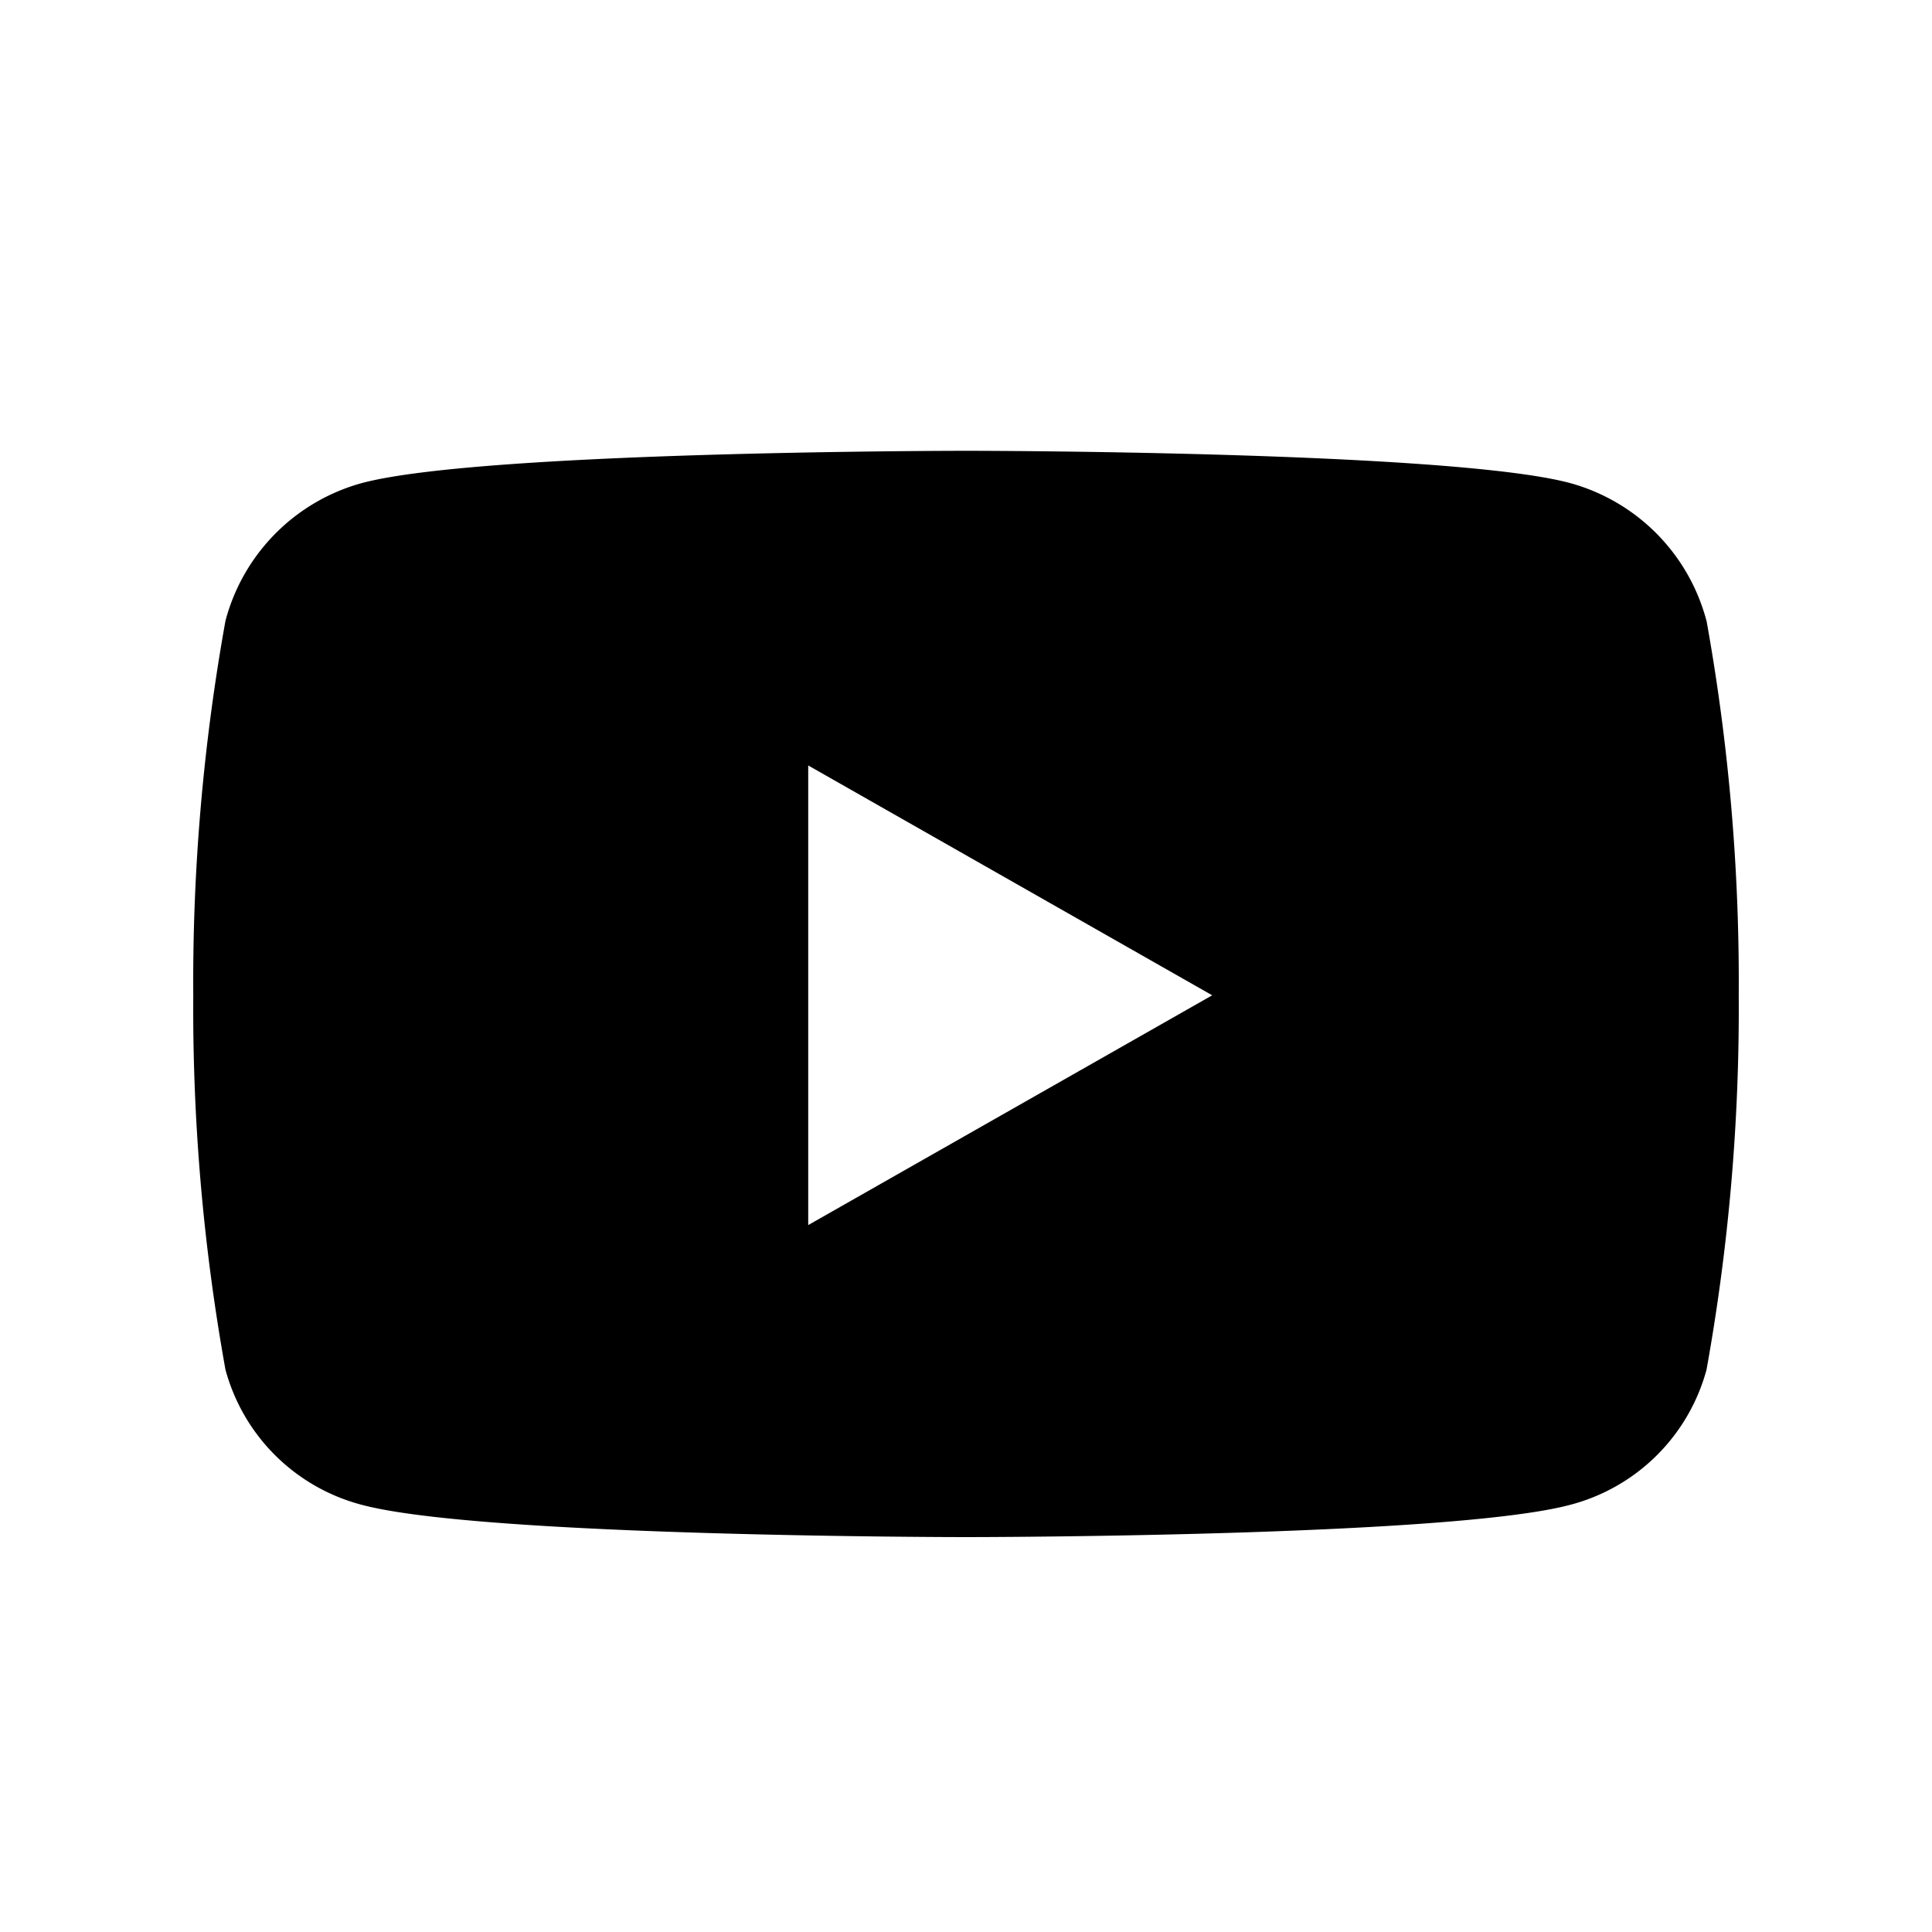
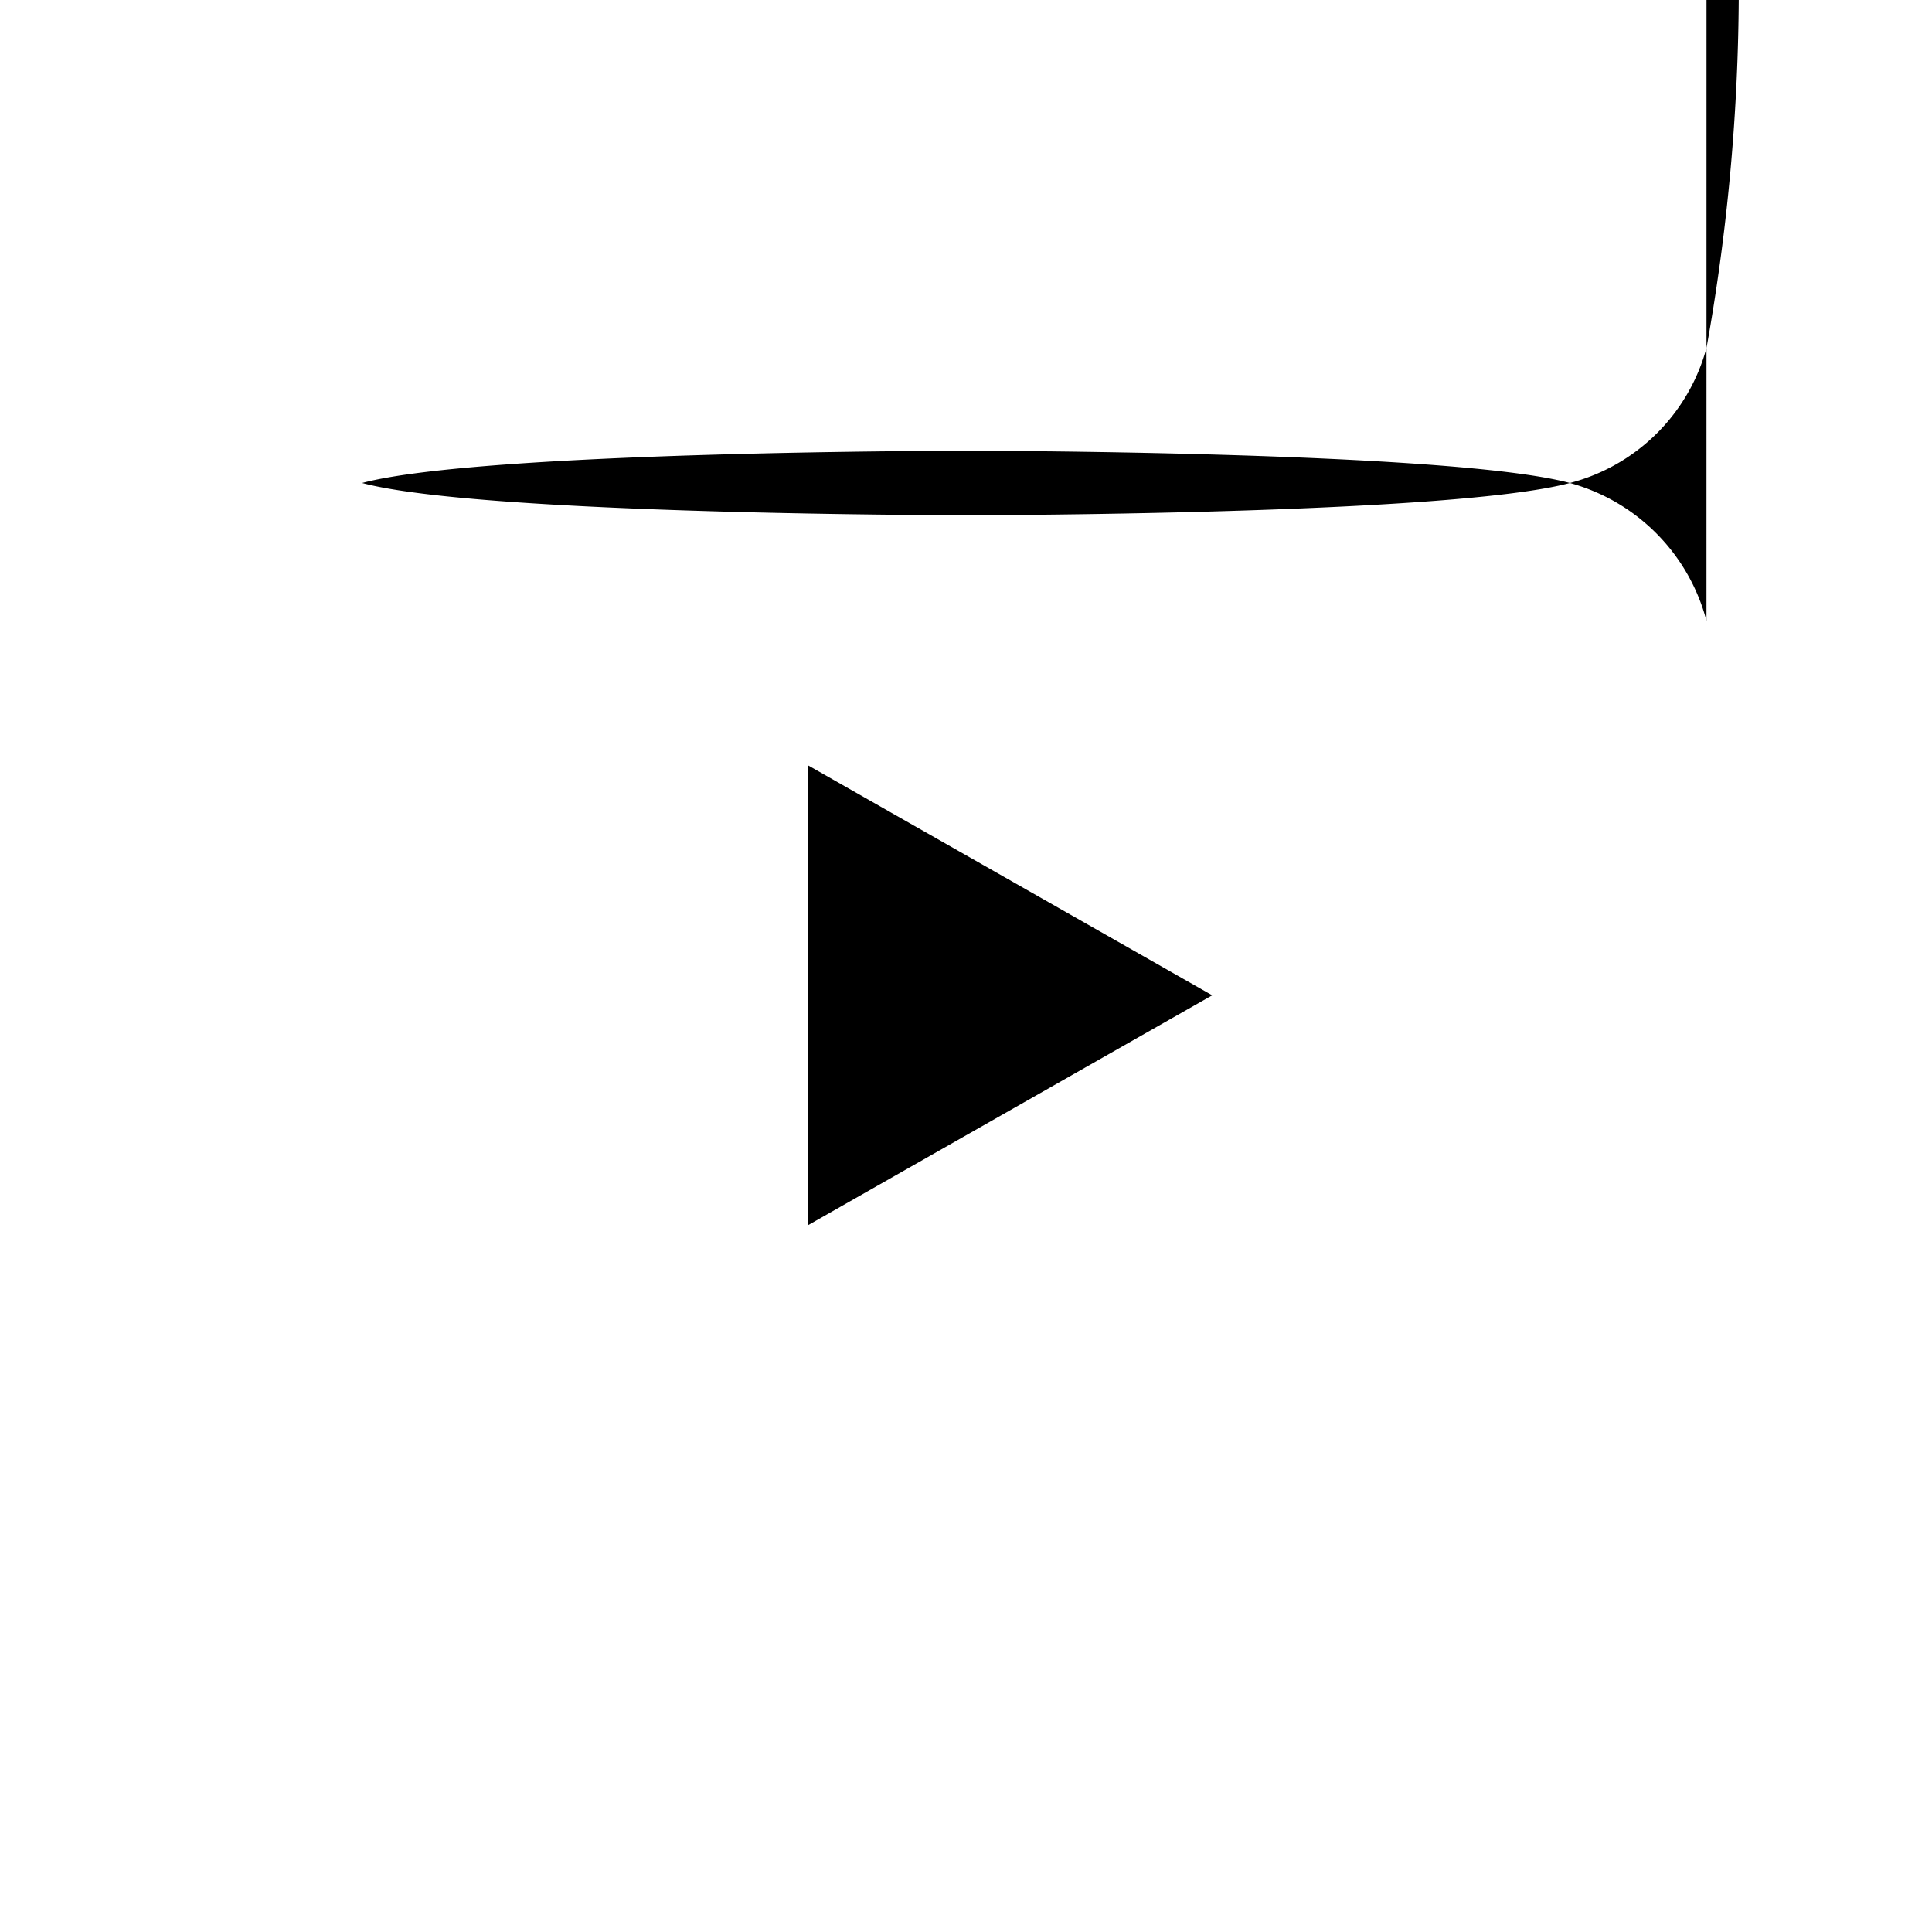
<svg xmlns="http://www.w3.org/2000/svg" width="30" height="30">
  <g data-name="グループ 7339">
    <g data-name="グループ 6196">
-       <path data-name="長方形 1978" fill="none" d="M0 0h30v30H0z" />
-       <path data-name="Icon awesome-youtube" d="M26.498 9.64a3.016 3.016 0 00-2.121-2.14C22.505 7 15 7 15 7s-7.5 0-9.377.5a3.016 3.016 0 00-2.122 2.14 31.635 31.635 0 00-.5 5.814 31.635 31.635 0 00.5 5.814 2.971 2.971 0 002.122 2.1c1.872.5 9.377.5 9.377.5s7.5 0 9.377-.5a2.971 2.971 0 002.122-2.1 31.635 31.635 0 00.5-5.814 31.635 31.635 0 00-.5-5.814zM12.55 19.023v-7.137l6.273 3.569-6.273 3.568z" />
+       <path data-name="Icon awesome-youtube" d="M26.498 9.64a3.016 3.016 0 00-2.121-2.14C22.505 7 15 7 15 7s-7.5 0-9.377.5c1.872.5 9.377.5 9.377.5s7.5 0 9.377-.5a2.971 2.971 0 002.122-2.1 31.635 31.635 0 00.5-5.814 31.635 31.635 0 00-.5-5.814zM12.55 19.023v-7.137l6.273 3.569-6.273 3.568z" />
    </g>
  </g>
</svg>